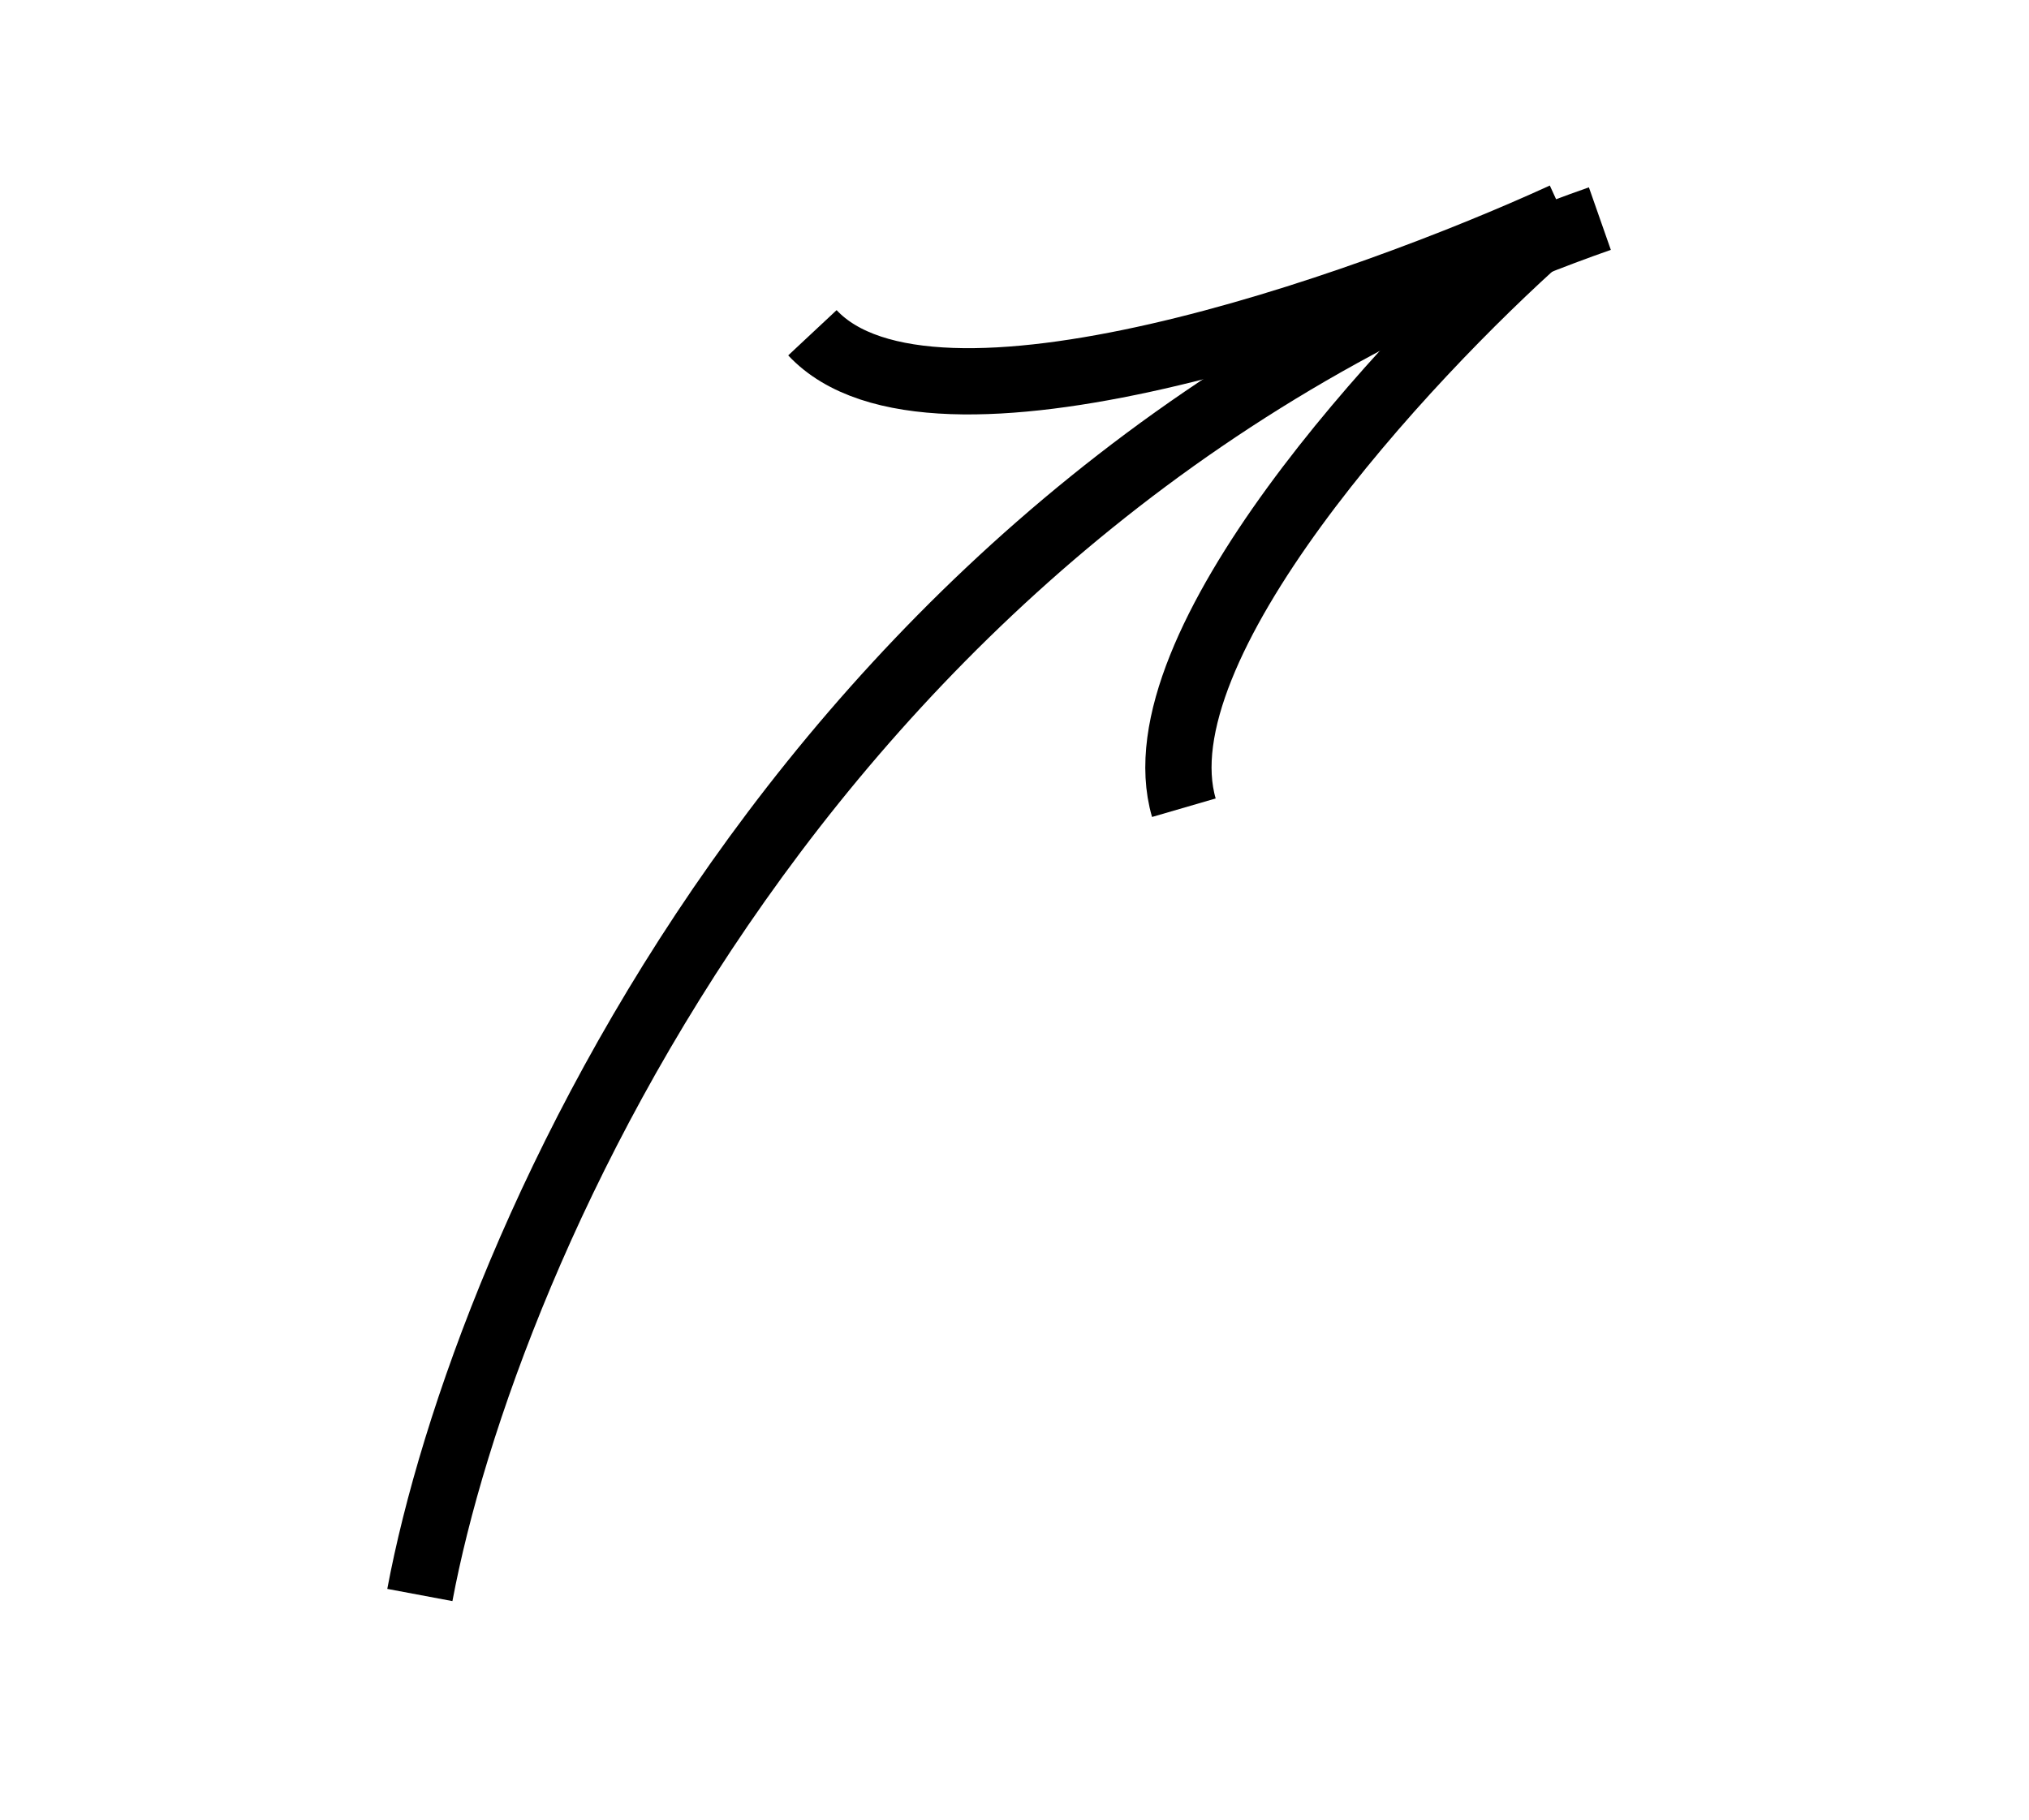
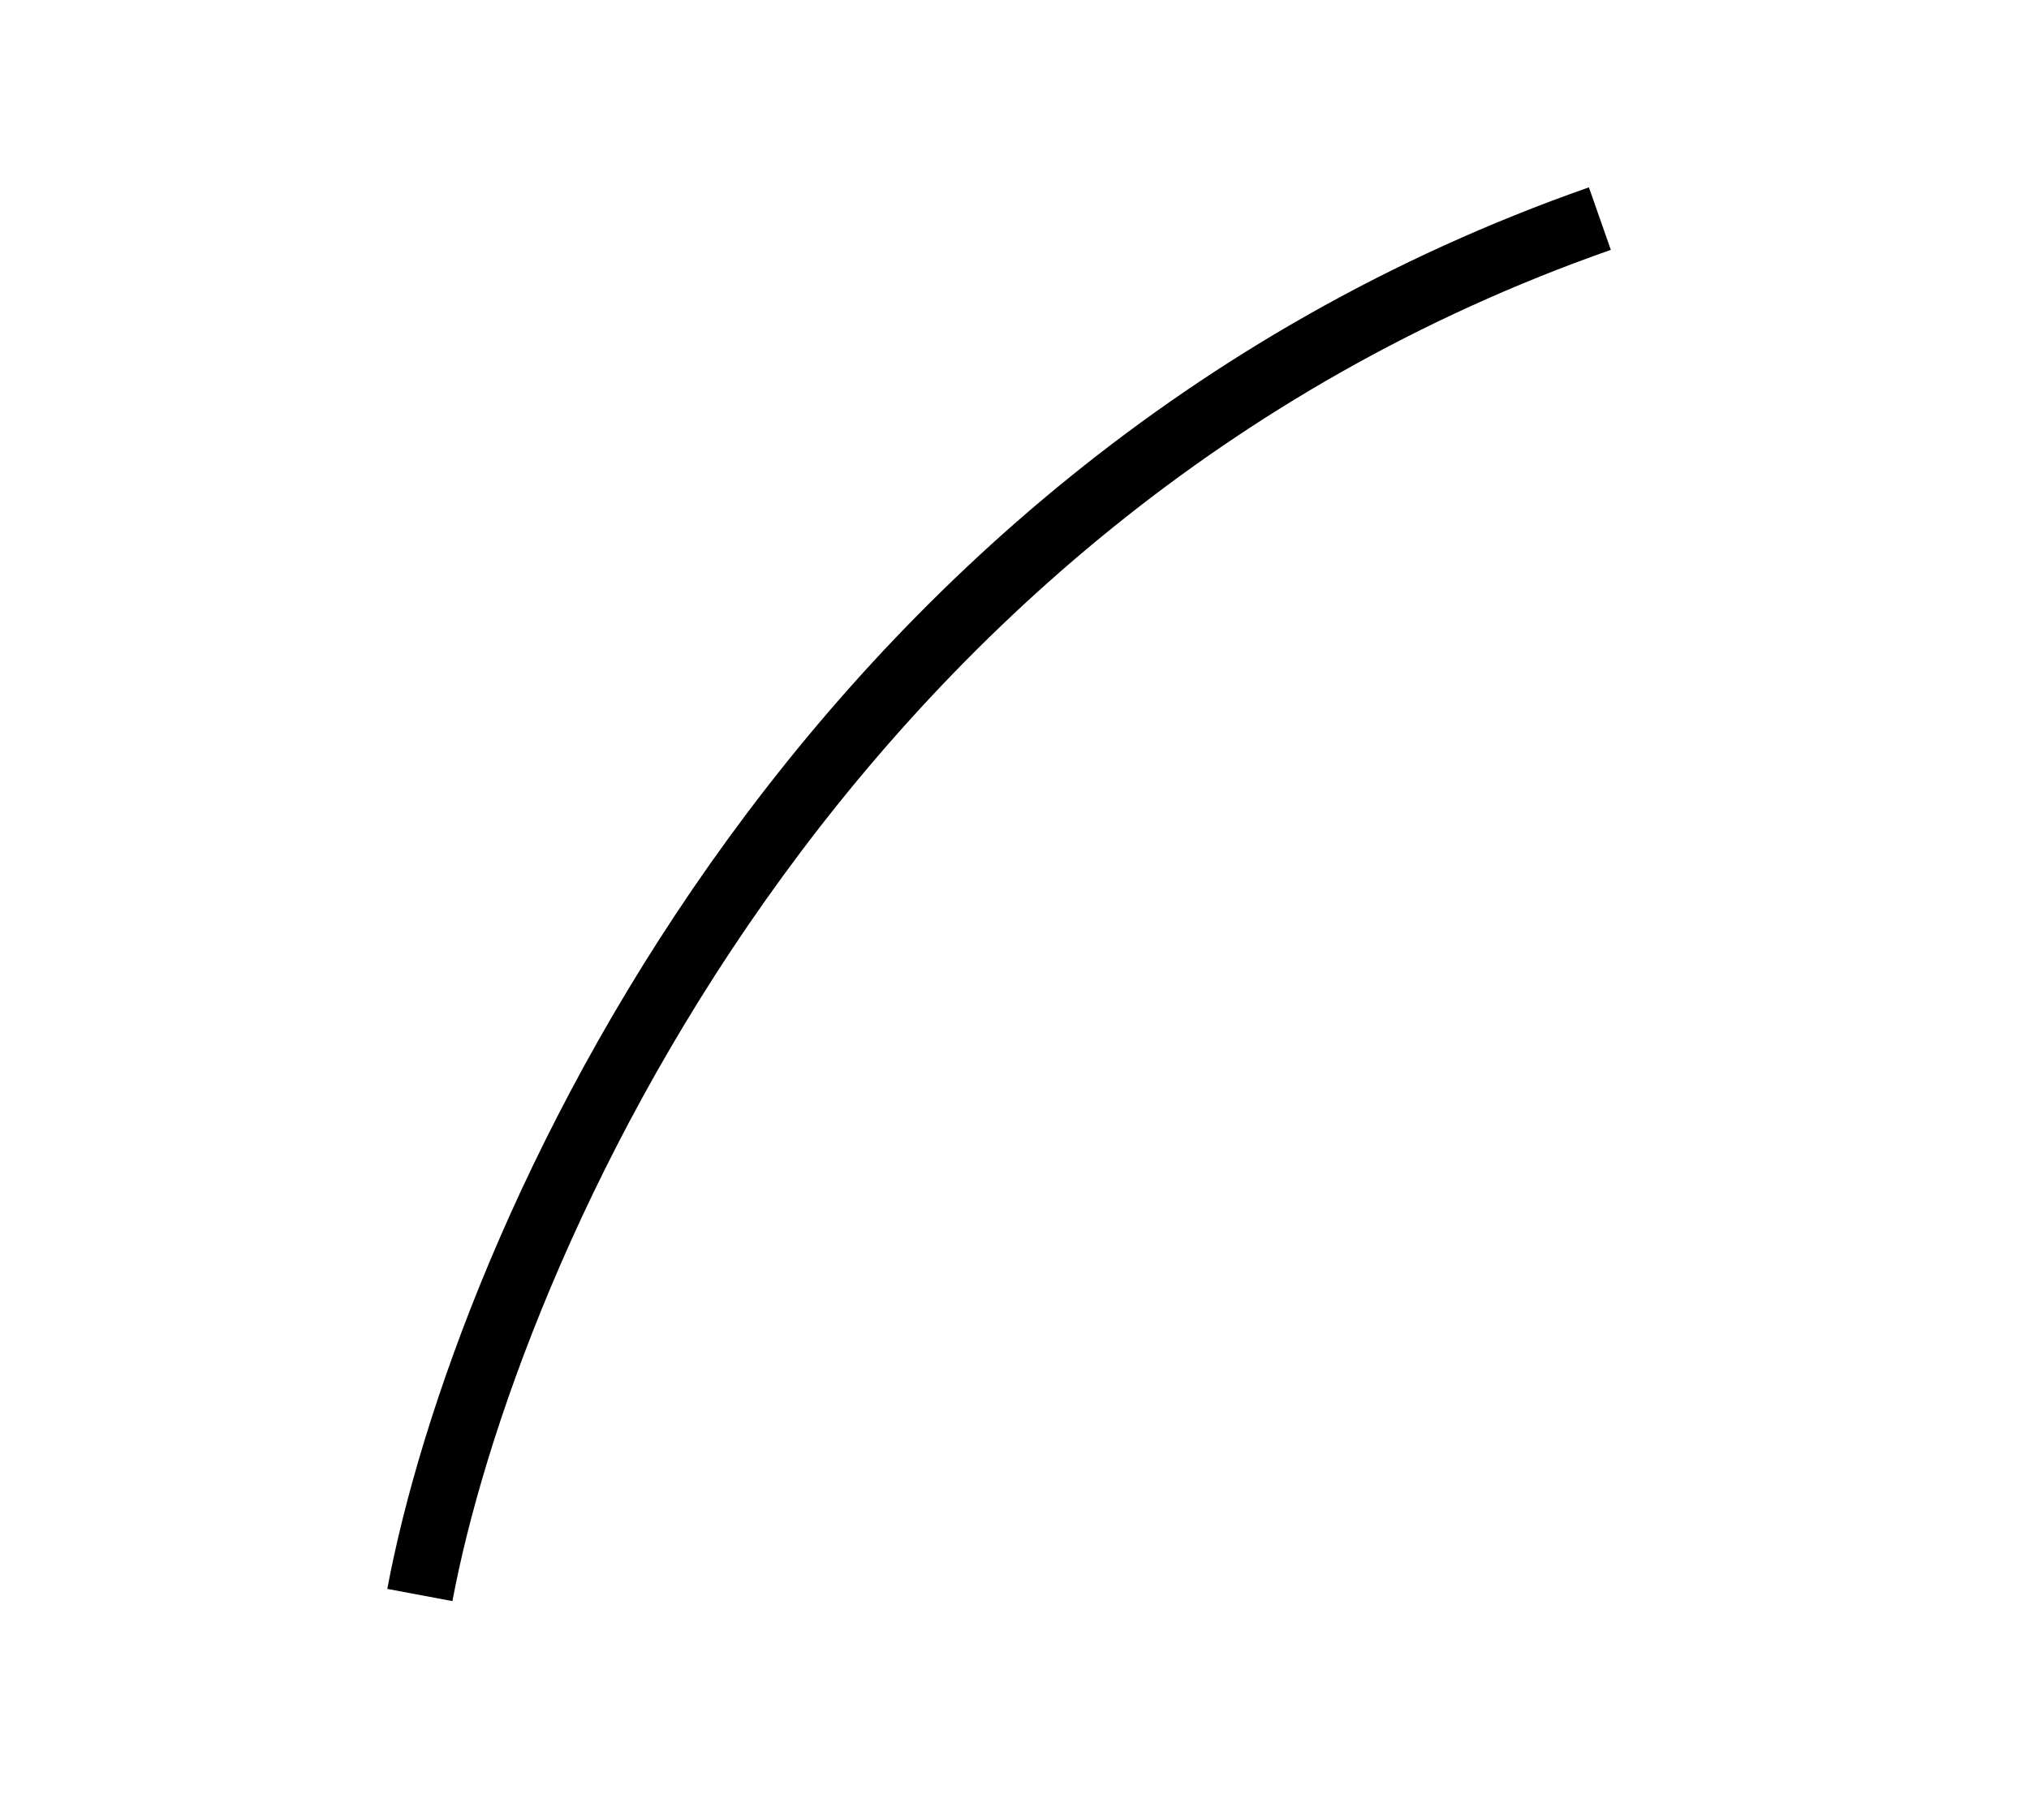
<svg xmlns="http://www.w3.org/2000/svg" width="68" height="61" viewBox="0 0 68 61" fill="none">
  <path d="M14.071 53.467C16.23 41.953 27.163 16.605 53.618 7.328" stroke="black" stroke-width="2.221" />
-   <path d="M52.403 7.229C45.67 10.312 31.209 15.415 27.227 11.155" stroke="black" stroke-width="2.221" />
-   <path d="M51.769 7.836C47.083 11.999 38.104 21.676 39.676 27.076" stroke="black" stroke-width="2.221" />
</svg>